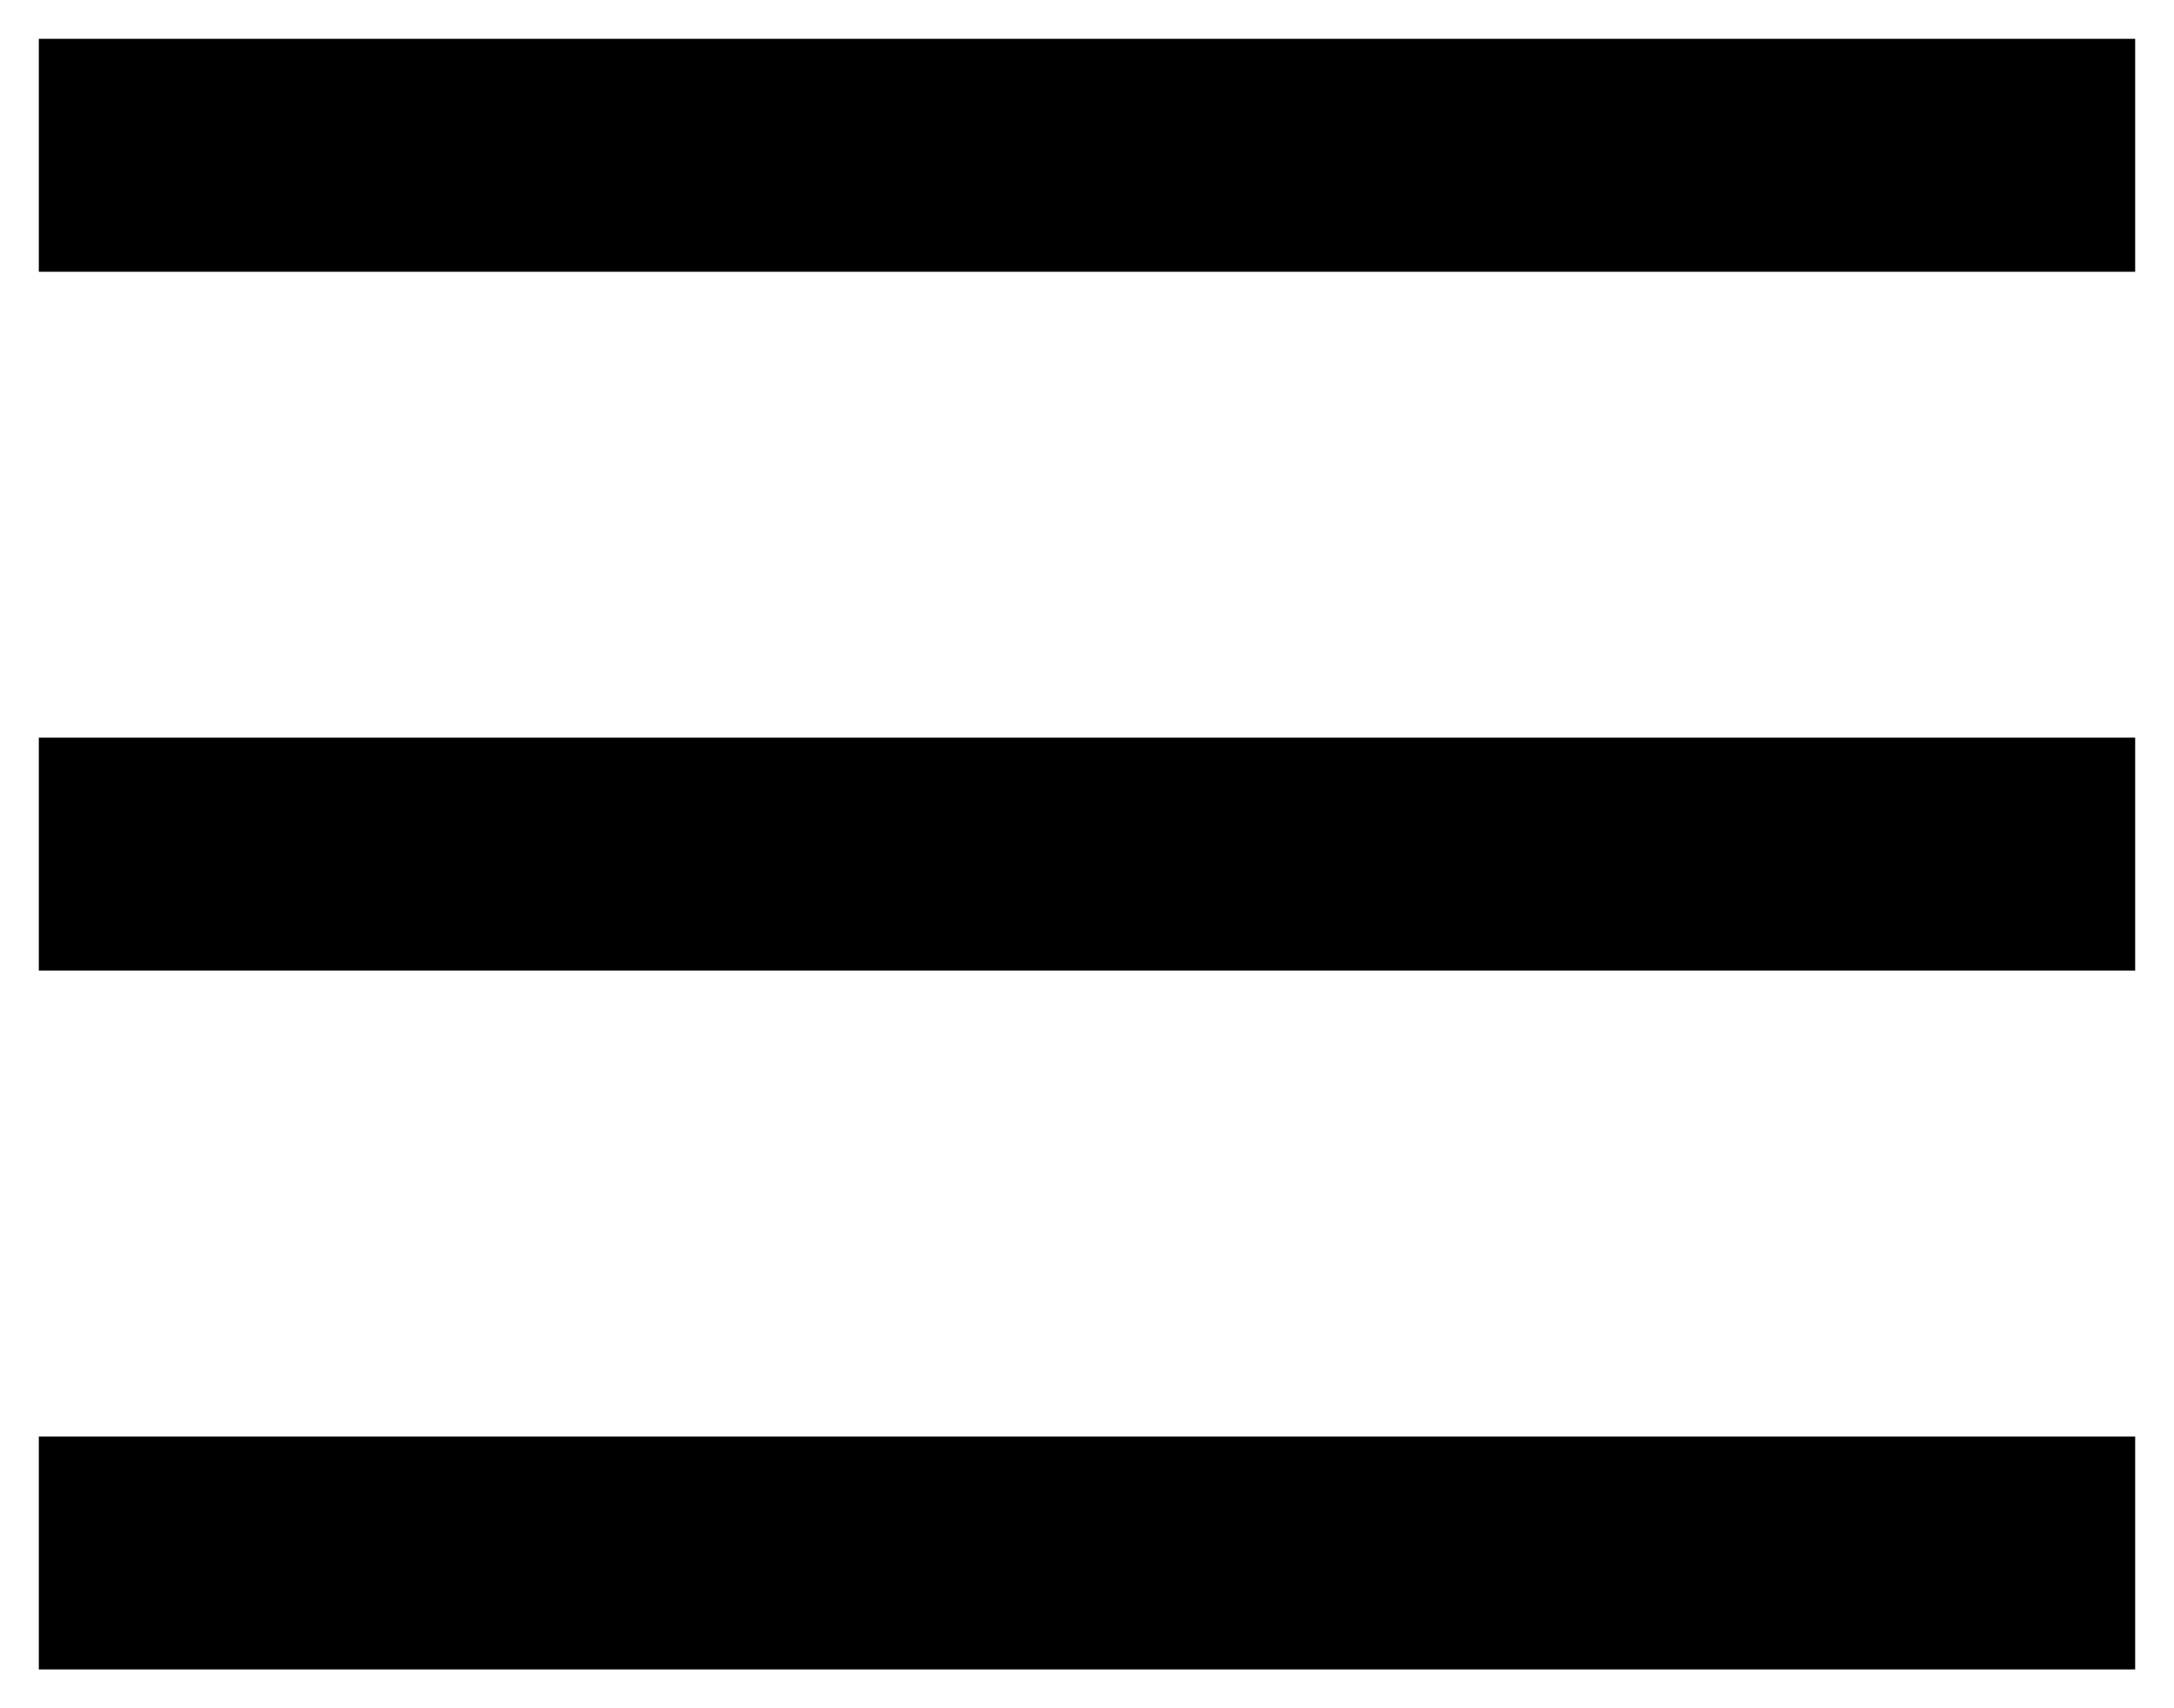
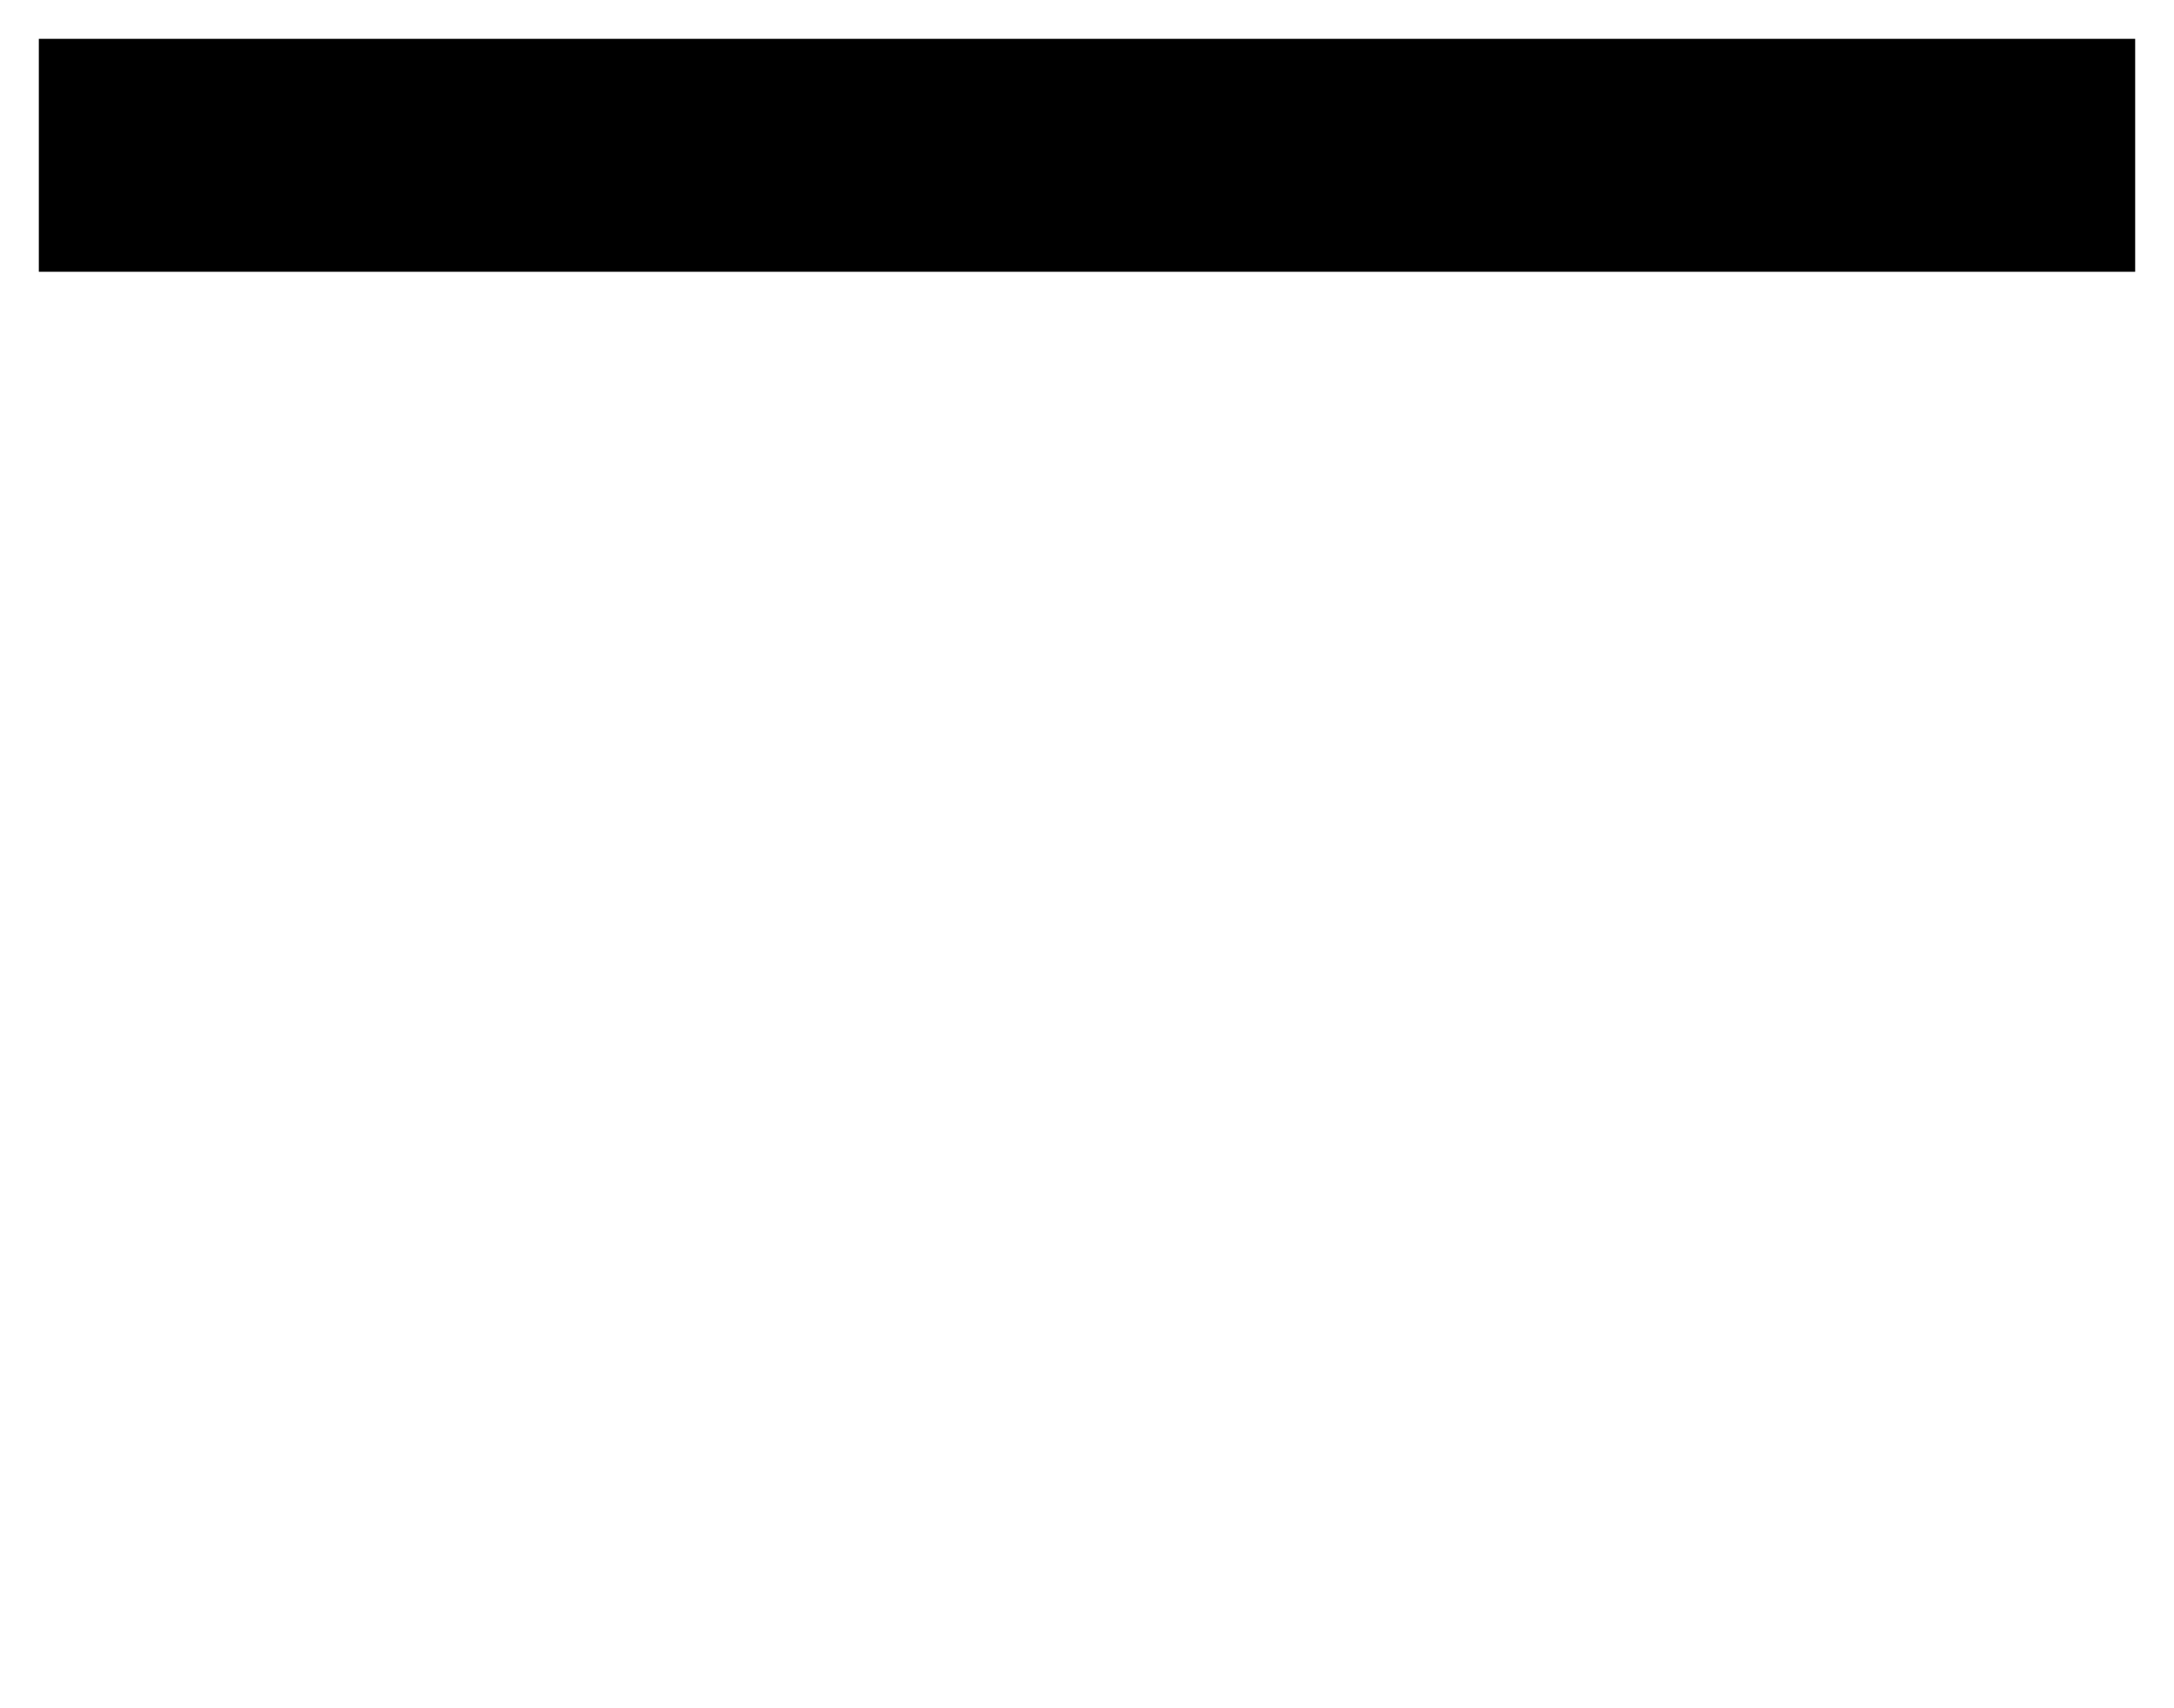
<svg xmlns="http://www.w3.org/2000/svg" width="28" height="22" viewBox="0 0 28 22" fill="none">
  <path d="M0.5 2H27.5" stroke="black" stroke-width="3" />
-   <path d="M0.5 11H27.5" stroke="black" stroke-width="3" />
-   <path d="M0.5 20H27.5" stroke="black" stroke-width="3" />
</svg>